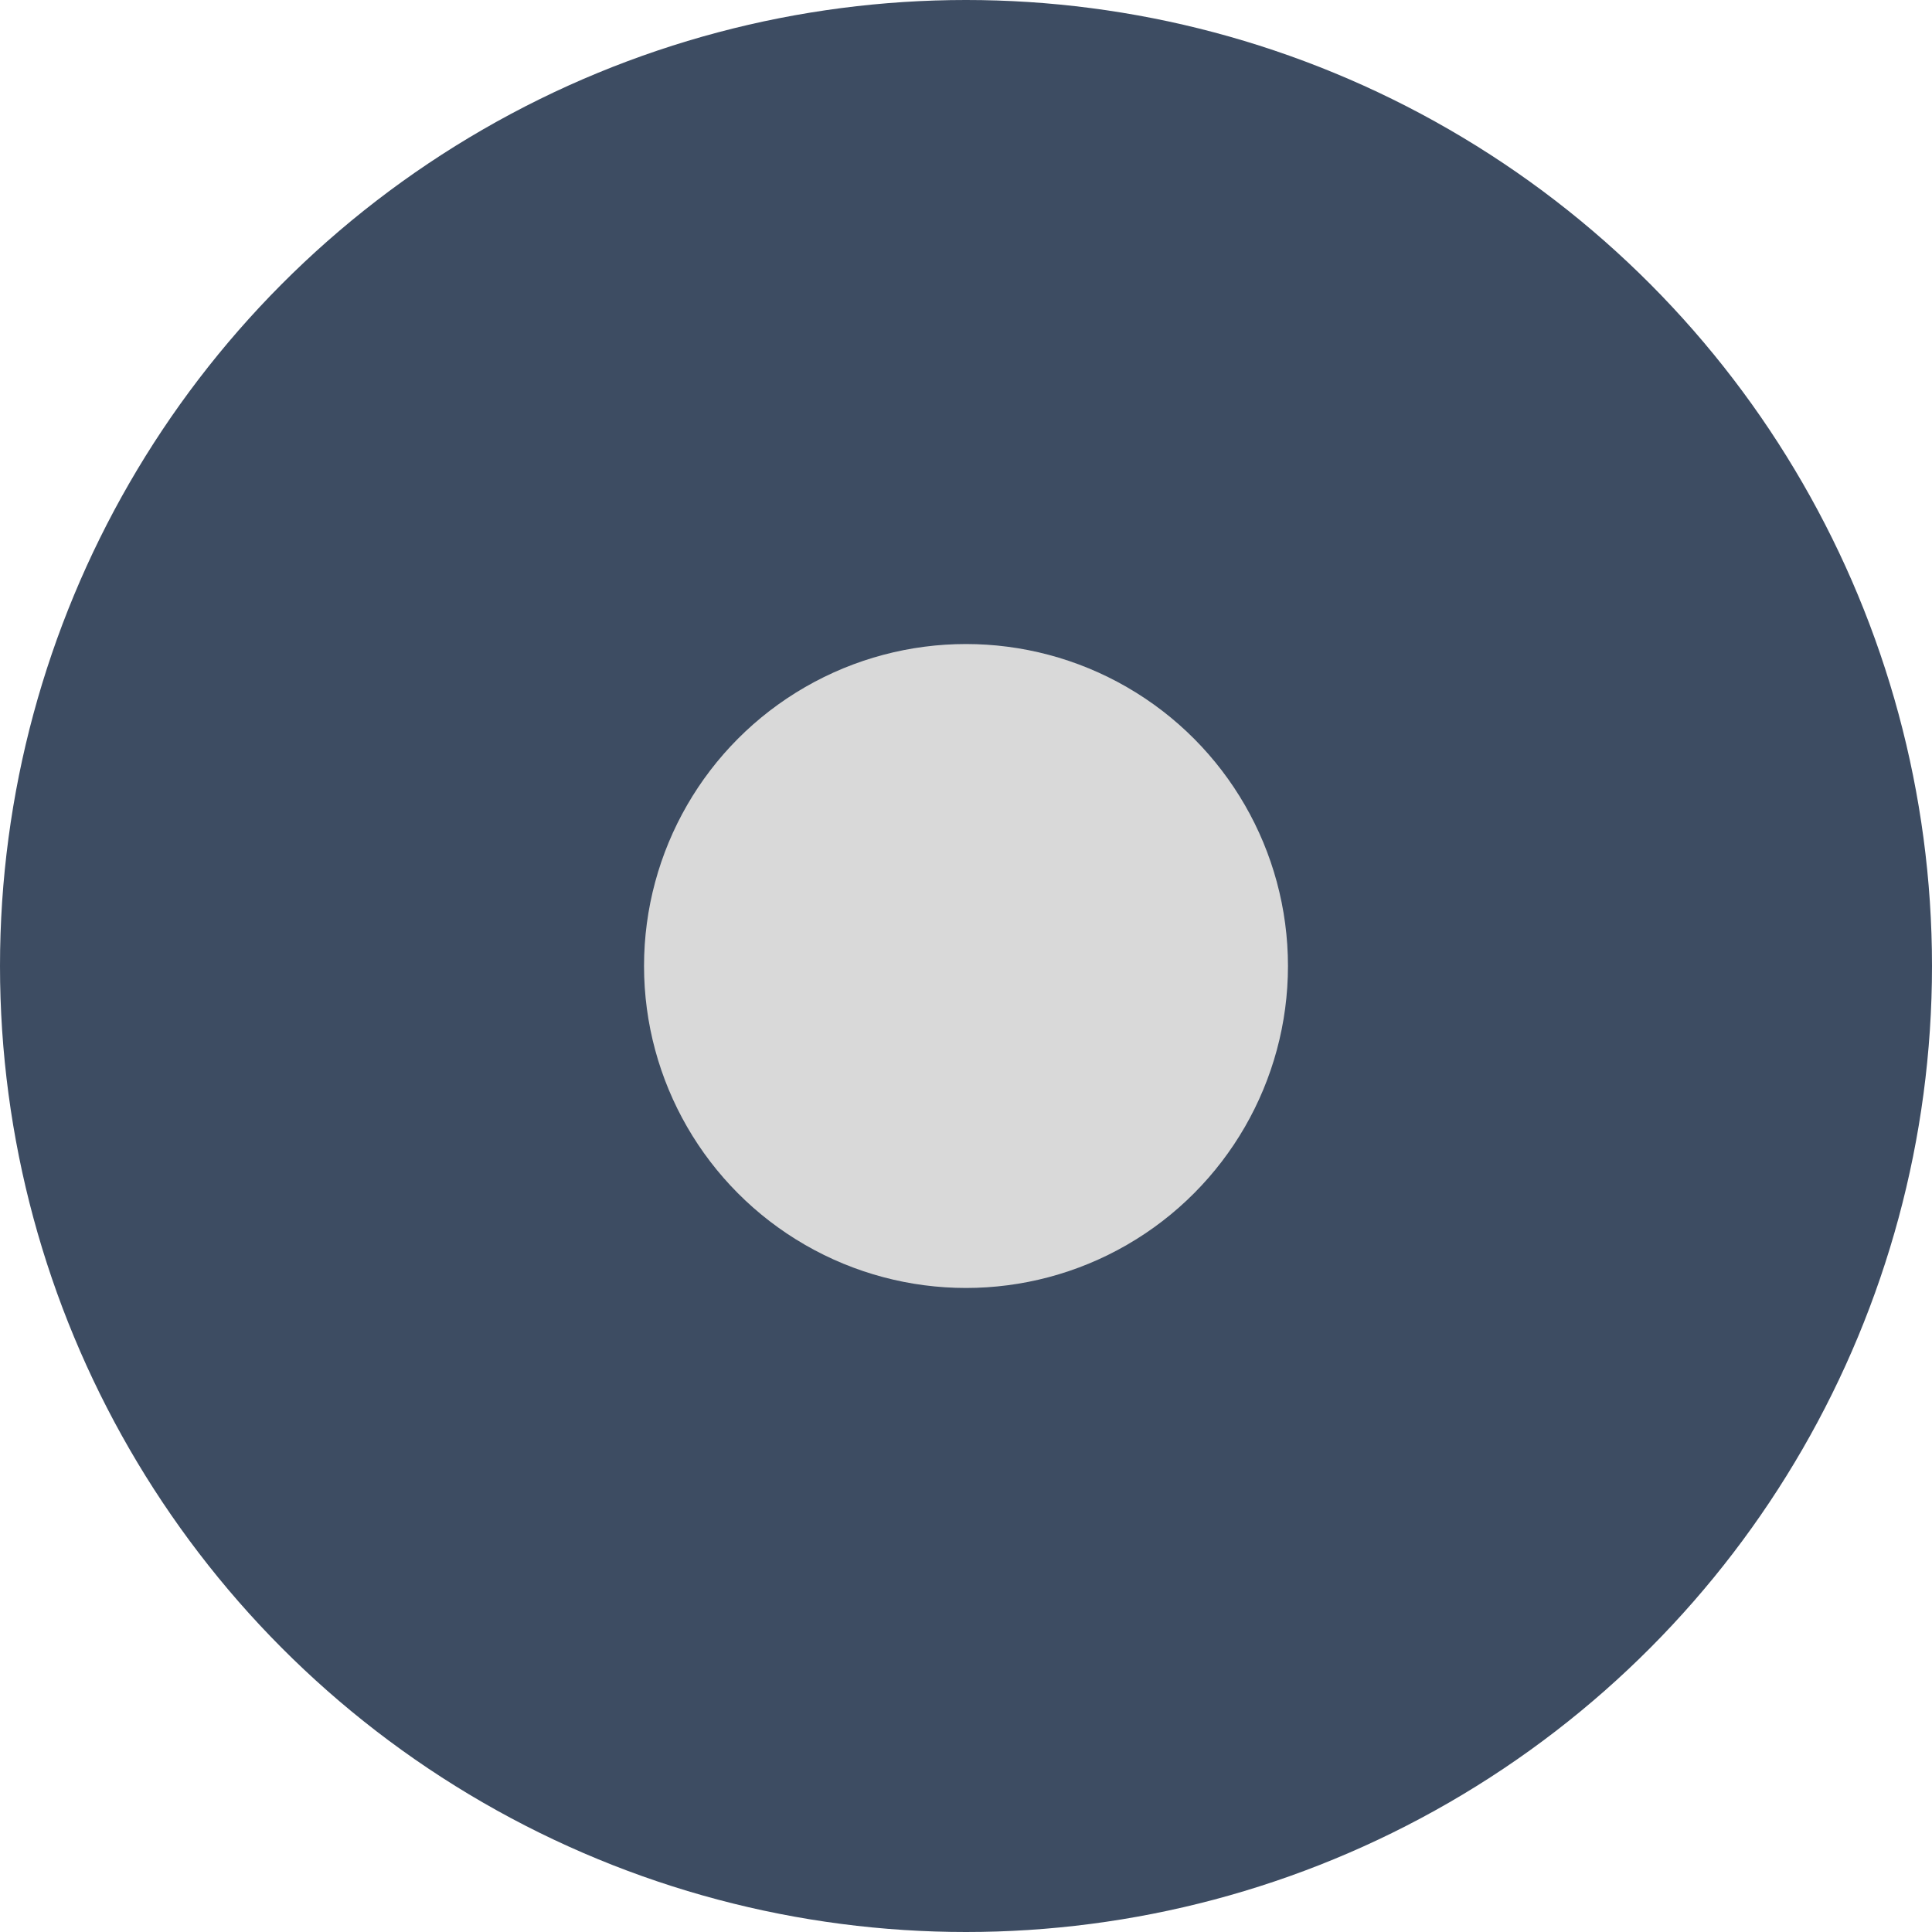
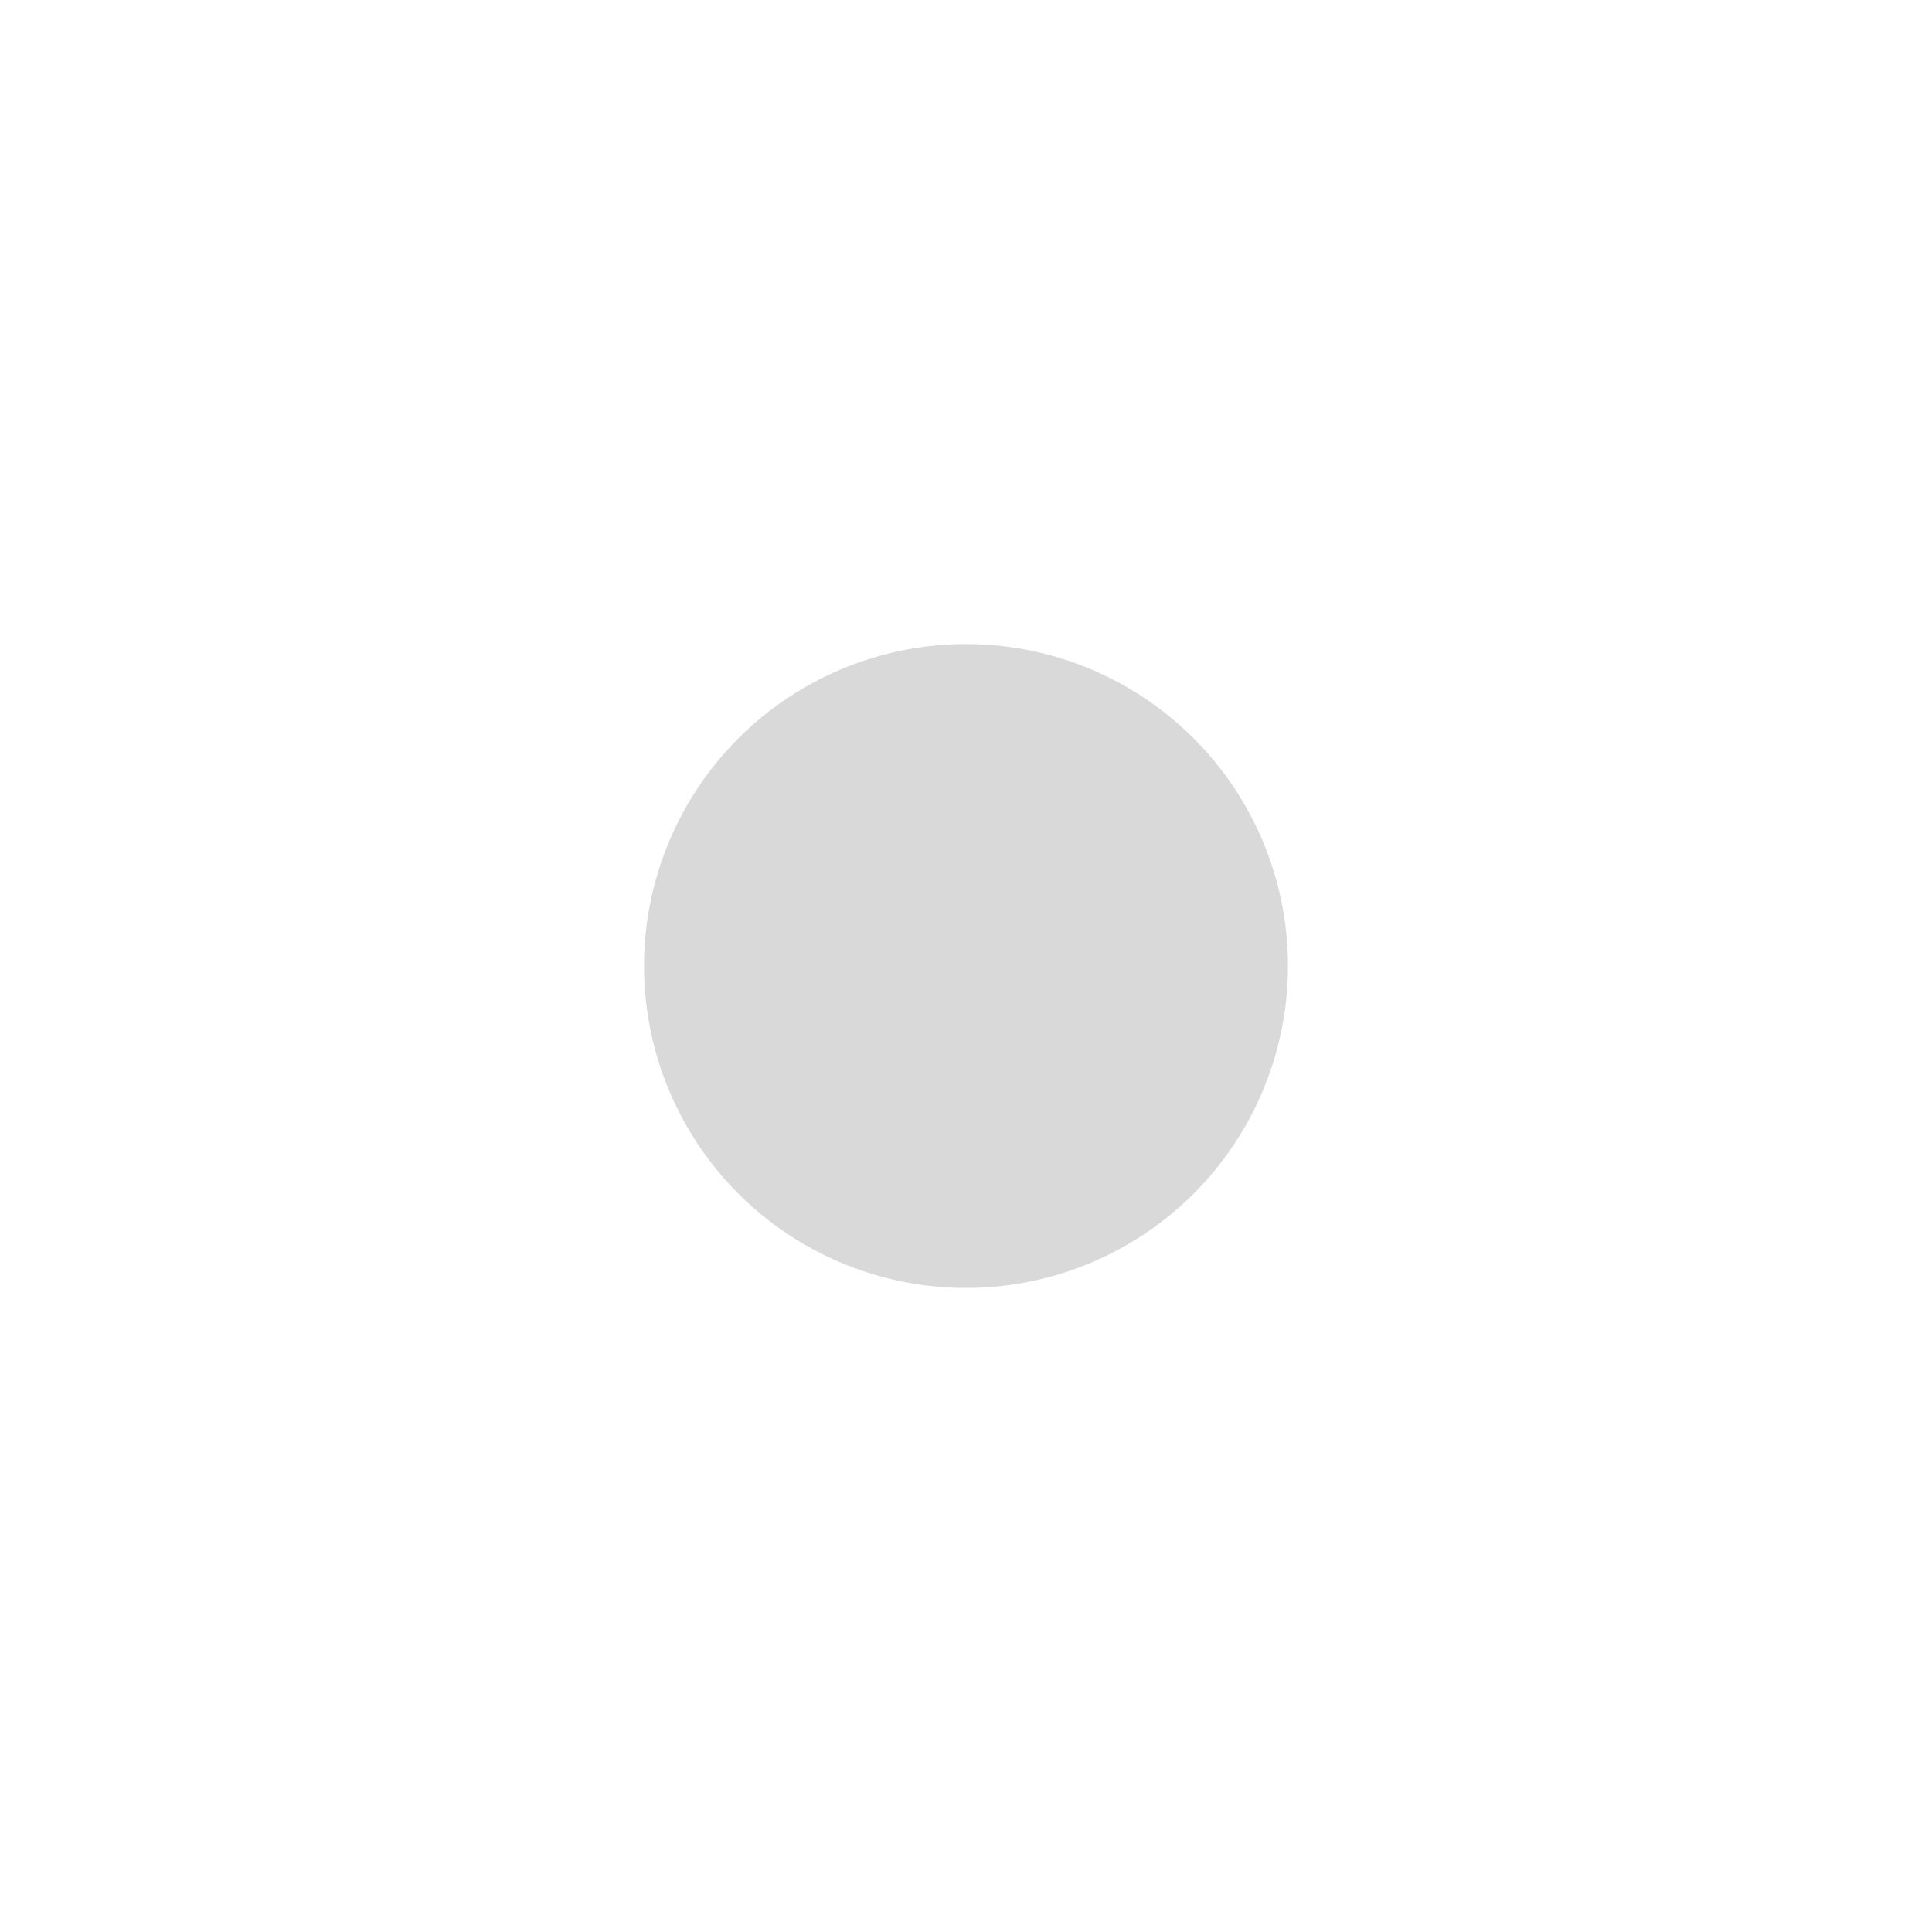
<svg xmlns="http://www.w3.org/2000/svg" width="20" height="20" viewBox="0 0 20 20" fill="none">
-   <circle cx="10" cy="10" r="10" fill="#3D4C62" />
  <circle cx="10" cy="10" r="3.333" fill="#D9D9D9" />
</svg>